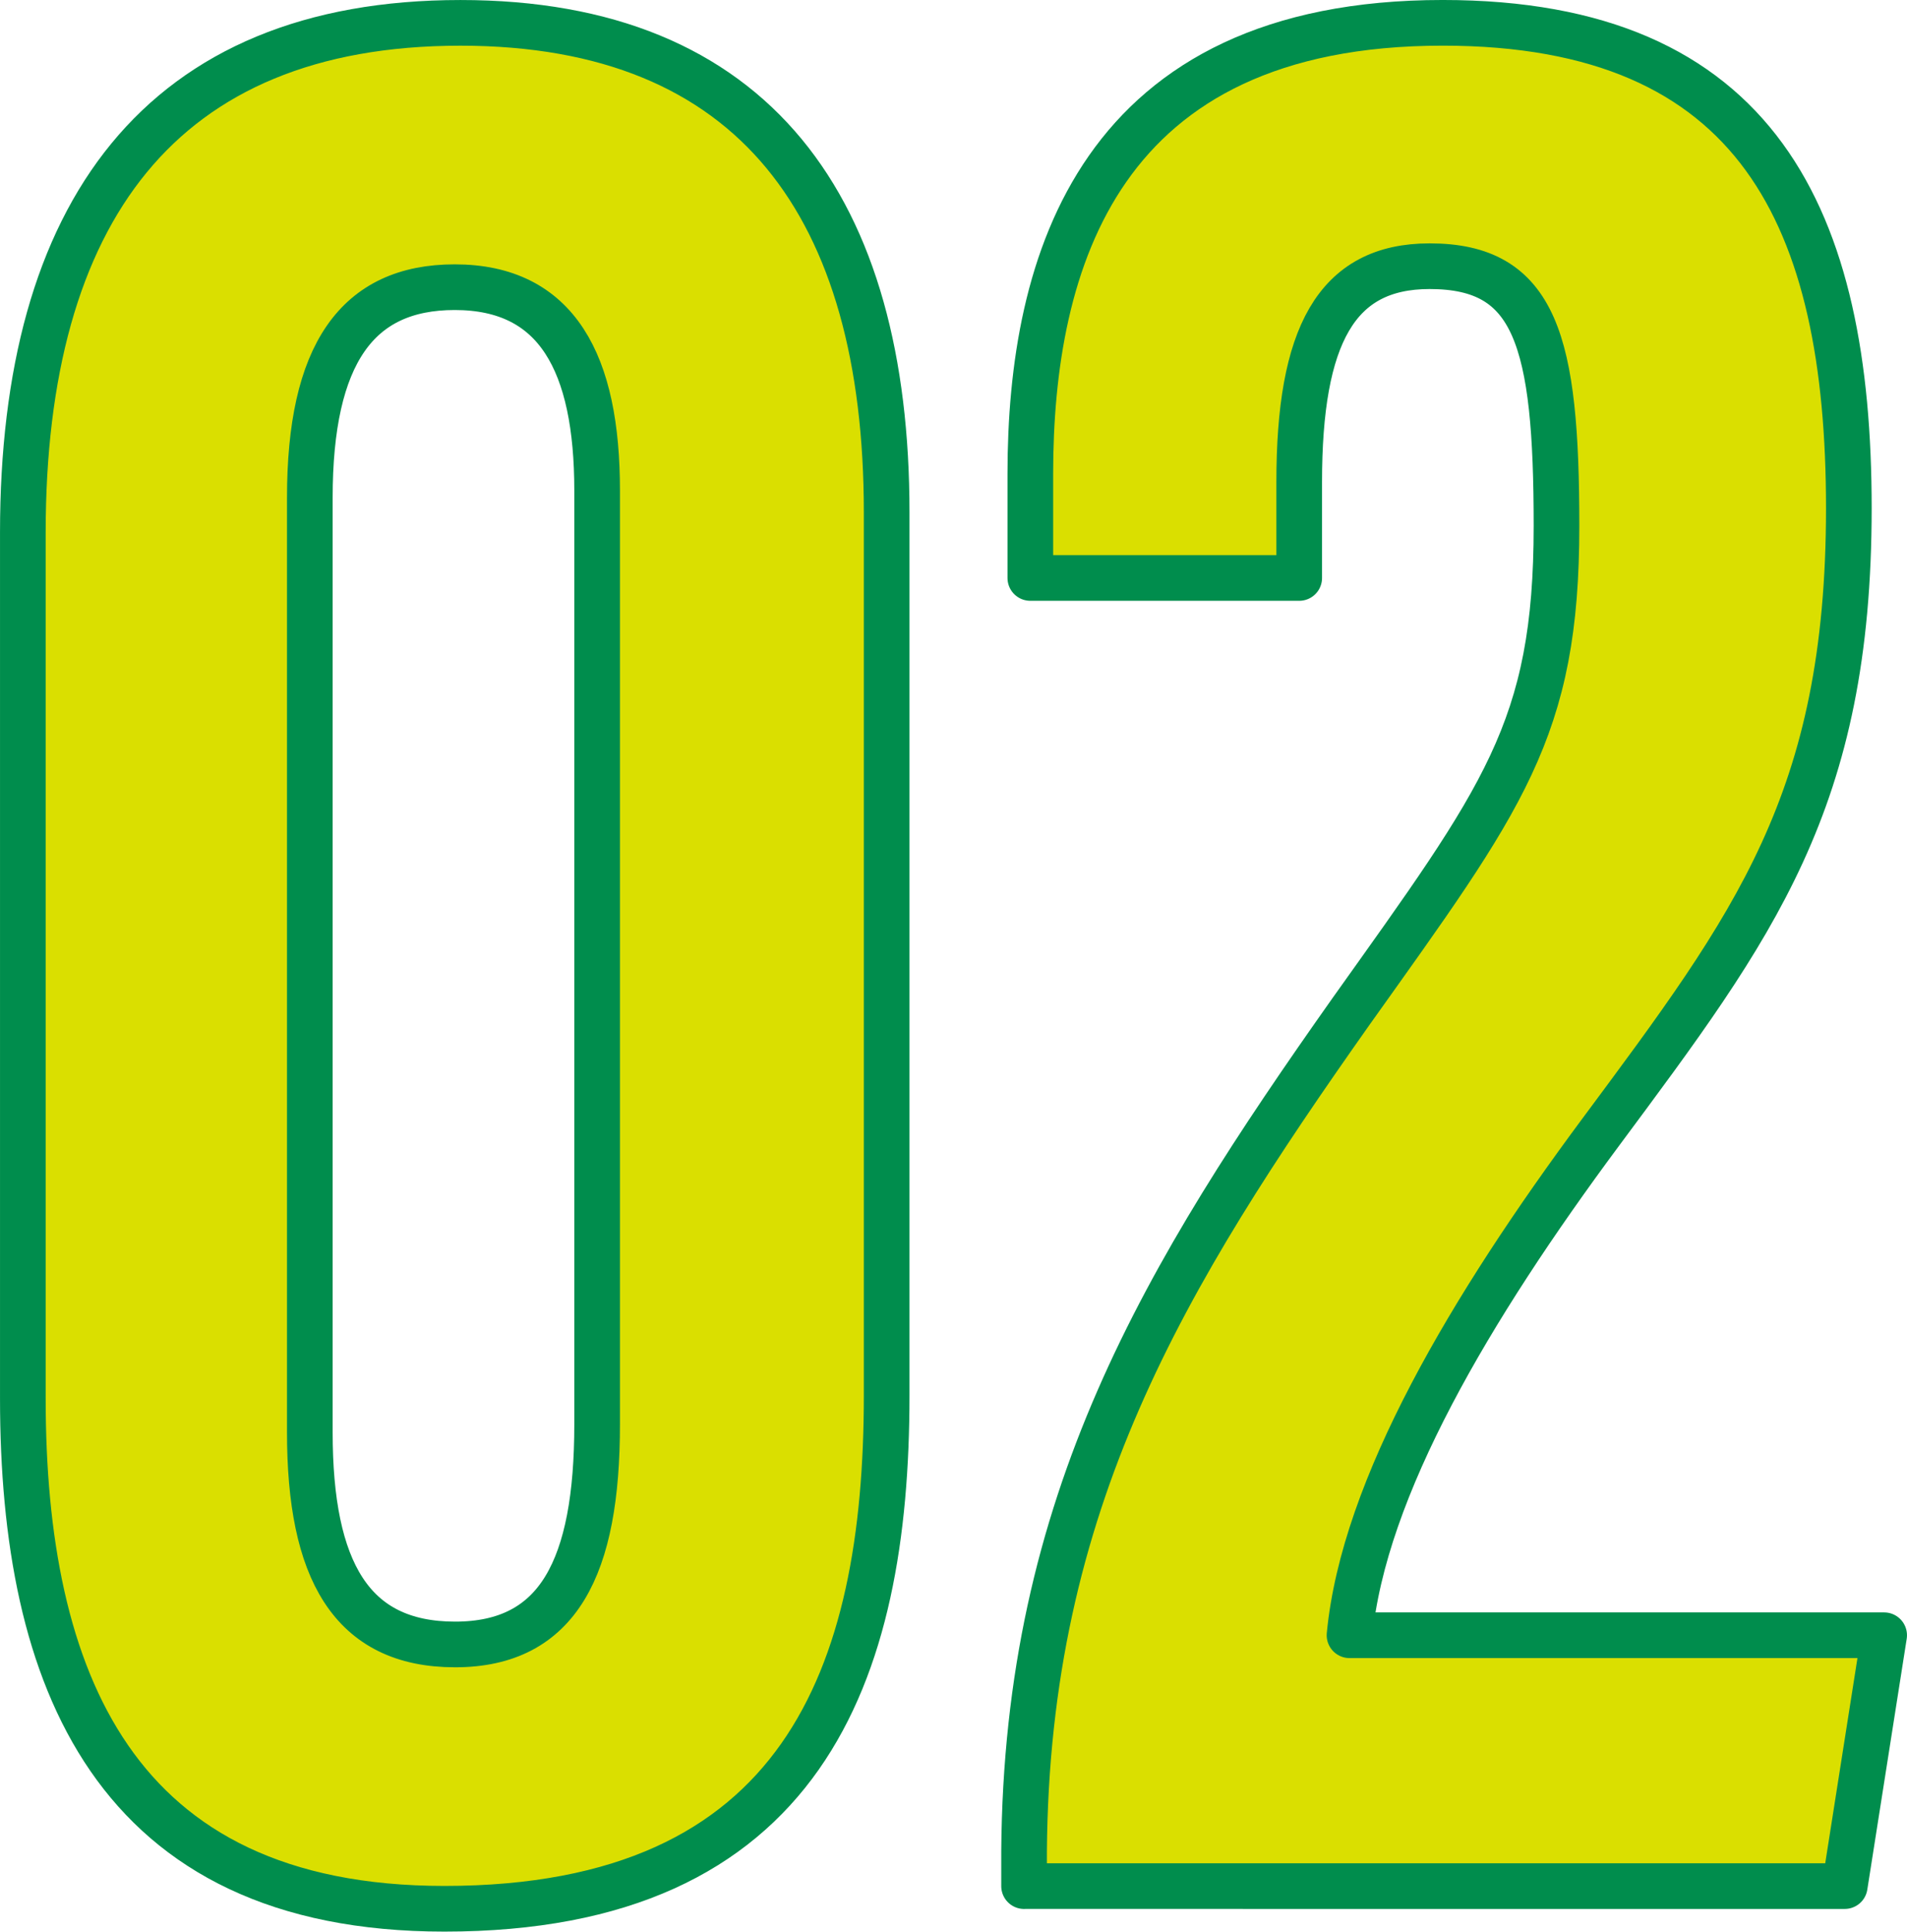
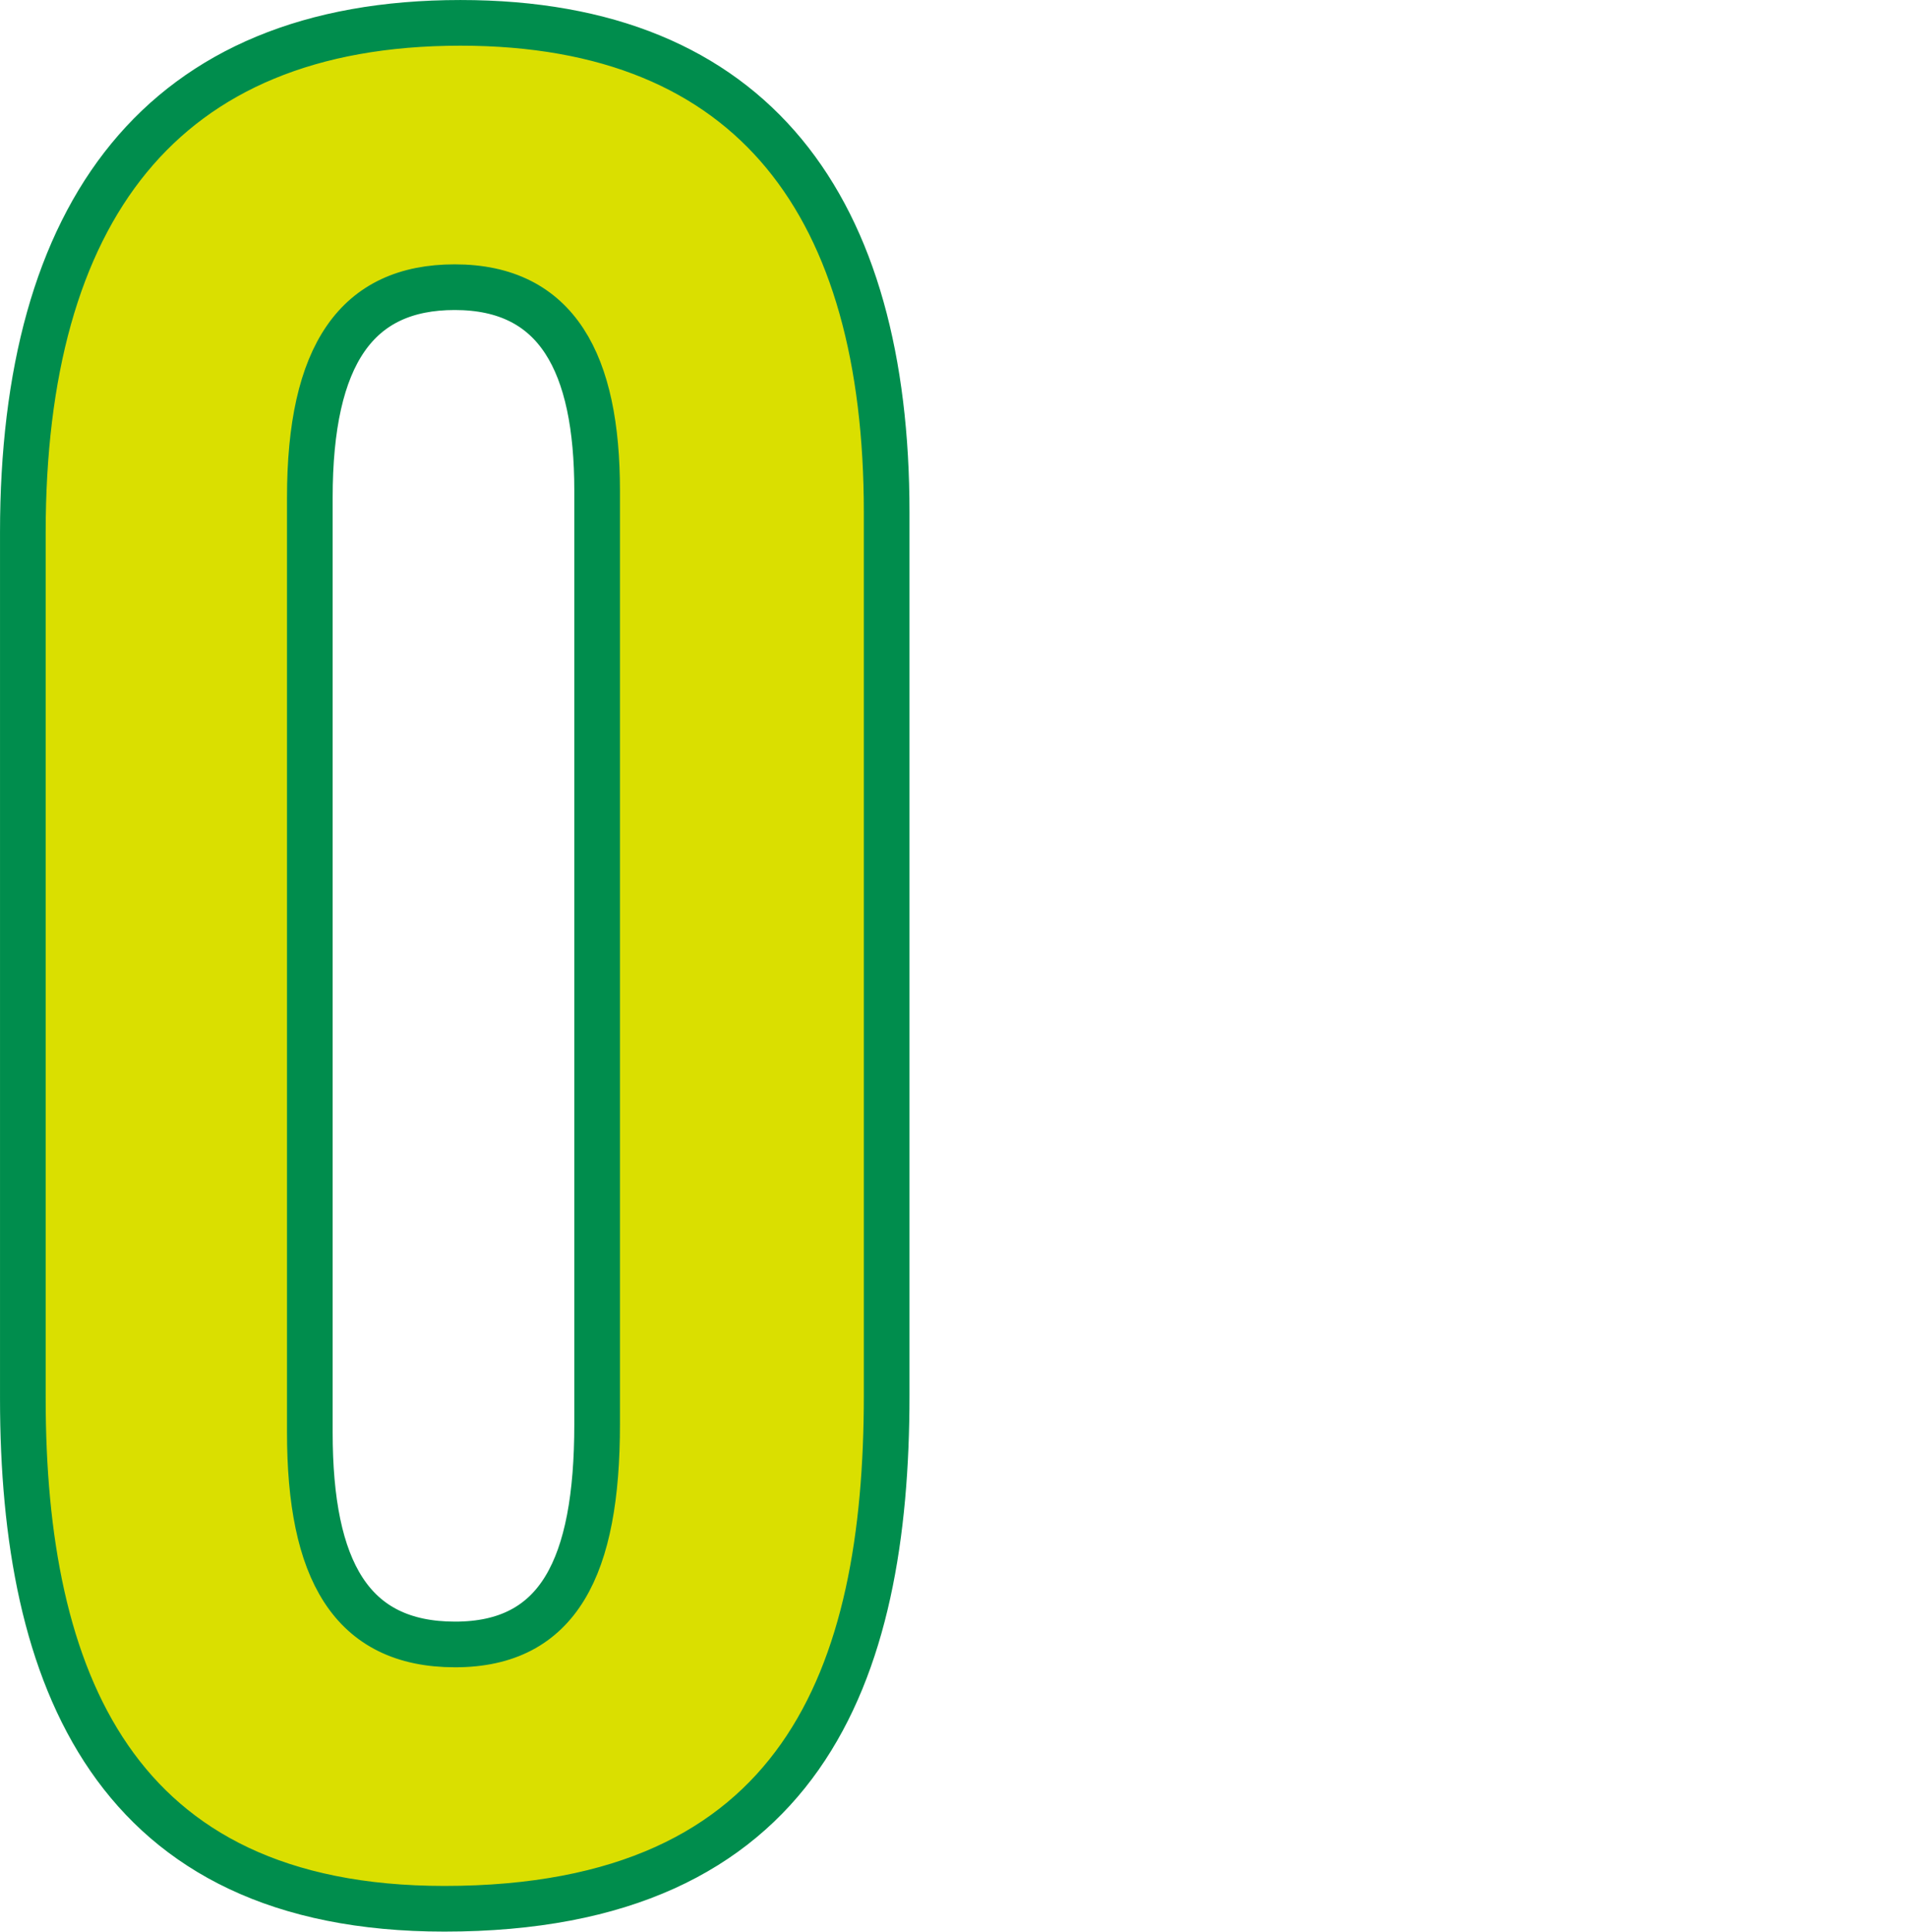
<svg xmlns="http://www.w3.org/2000/svg" version="1.1" id="レイヤー_1" x="0px" y="0px" width="64.364px" height="65.175px" viewBox="0 0 64.364 65.175" enable-background="new 0 0 64.364 65.175" xml:space="preserve">
  <g>
    <path fill="#DADF00" stroke="#008D4D" stroke-width="1.541" stroke-linecap="round" stroke-linejoin="round" stroke-miterlimit="10" d="   M29.926,17.285v29.798c0,9.408-2.828,17.321-14.927,17.321c-11.188,0-14.228-7.807-14.228-17.214V17.97   c0-10.773,4.634-17.199,14.769-17.199C25.482,0.771,29.926,7.028,29.926,17.285z M10.457,16.792v31.541   c0,4.638,1.391,7.153,4.902,7.153c3.493,0,4.795-2.607,4.795-7.429V16.551c0-4.294-1.347-6.861-4.806-6.861   C12.046,9.689,10.457,11.959,10.457,16.792z" />
-     <path fill="#DADF00" stroke="#008D4D" stroke-width="1.541" stroke-linecap="round" stroke-linejoin="round" stroke-miterlimit="10" d="   M34.564,63.64v-1.174c0.084-11.777,4.721-19.397,11.038-28.343c5.137-7.212,6.932-9.485,6.932-16.376   c0-6.255-0.698-8.765-4.283-8.765c-3.164,0-4.401,2.364-4.401,7.28v3.24h-9.075v-3.516c0-7.159,2.319-15.216,13.92-15.216   c10.653,0,13.706,6.612,13.706,16.376c0,9.891-3.195,14.076-8.381,21.063c-4.39,5.918-7.995,11.991-8.472,16.966h18.045   l-1.33,8.464H34.564z" />
  </g>
</svg>